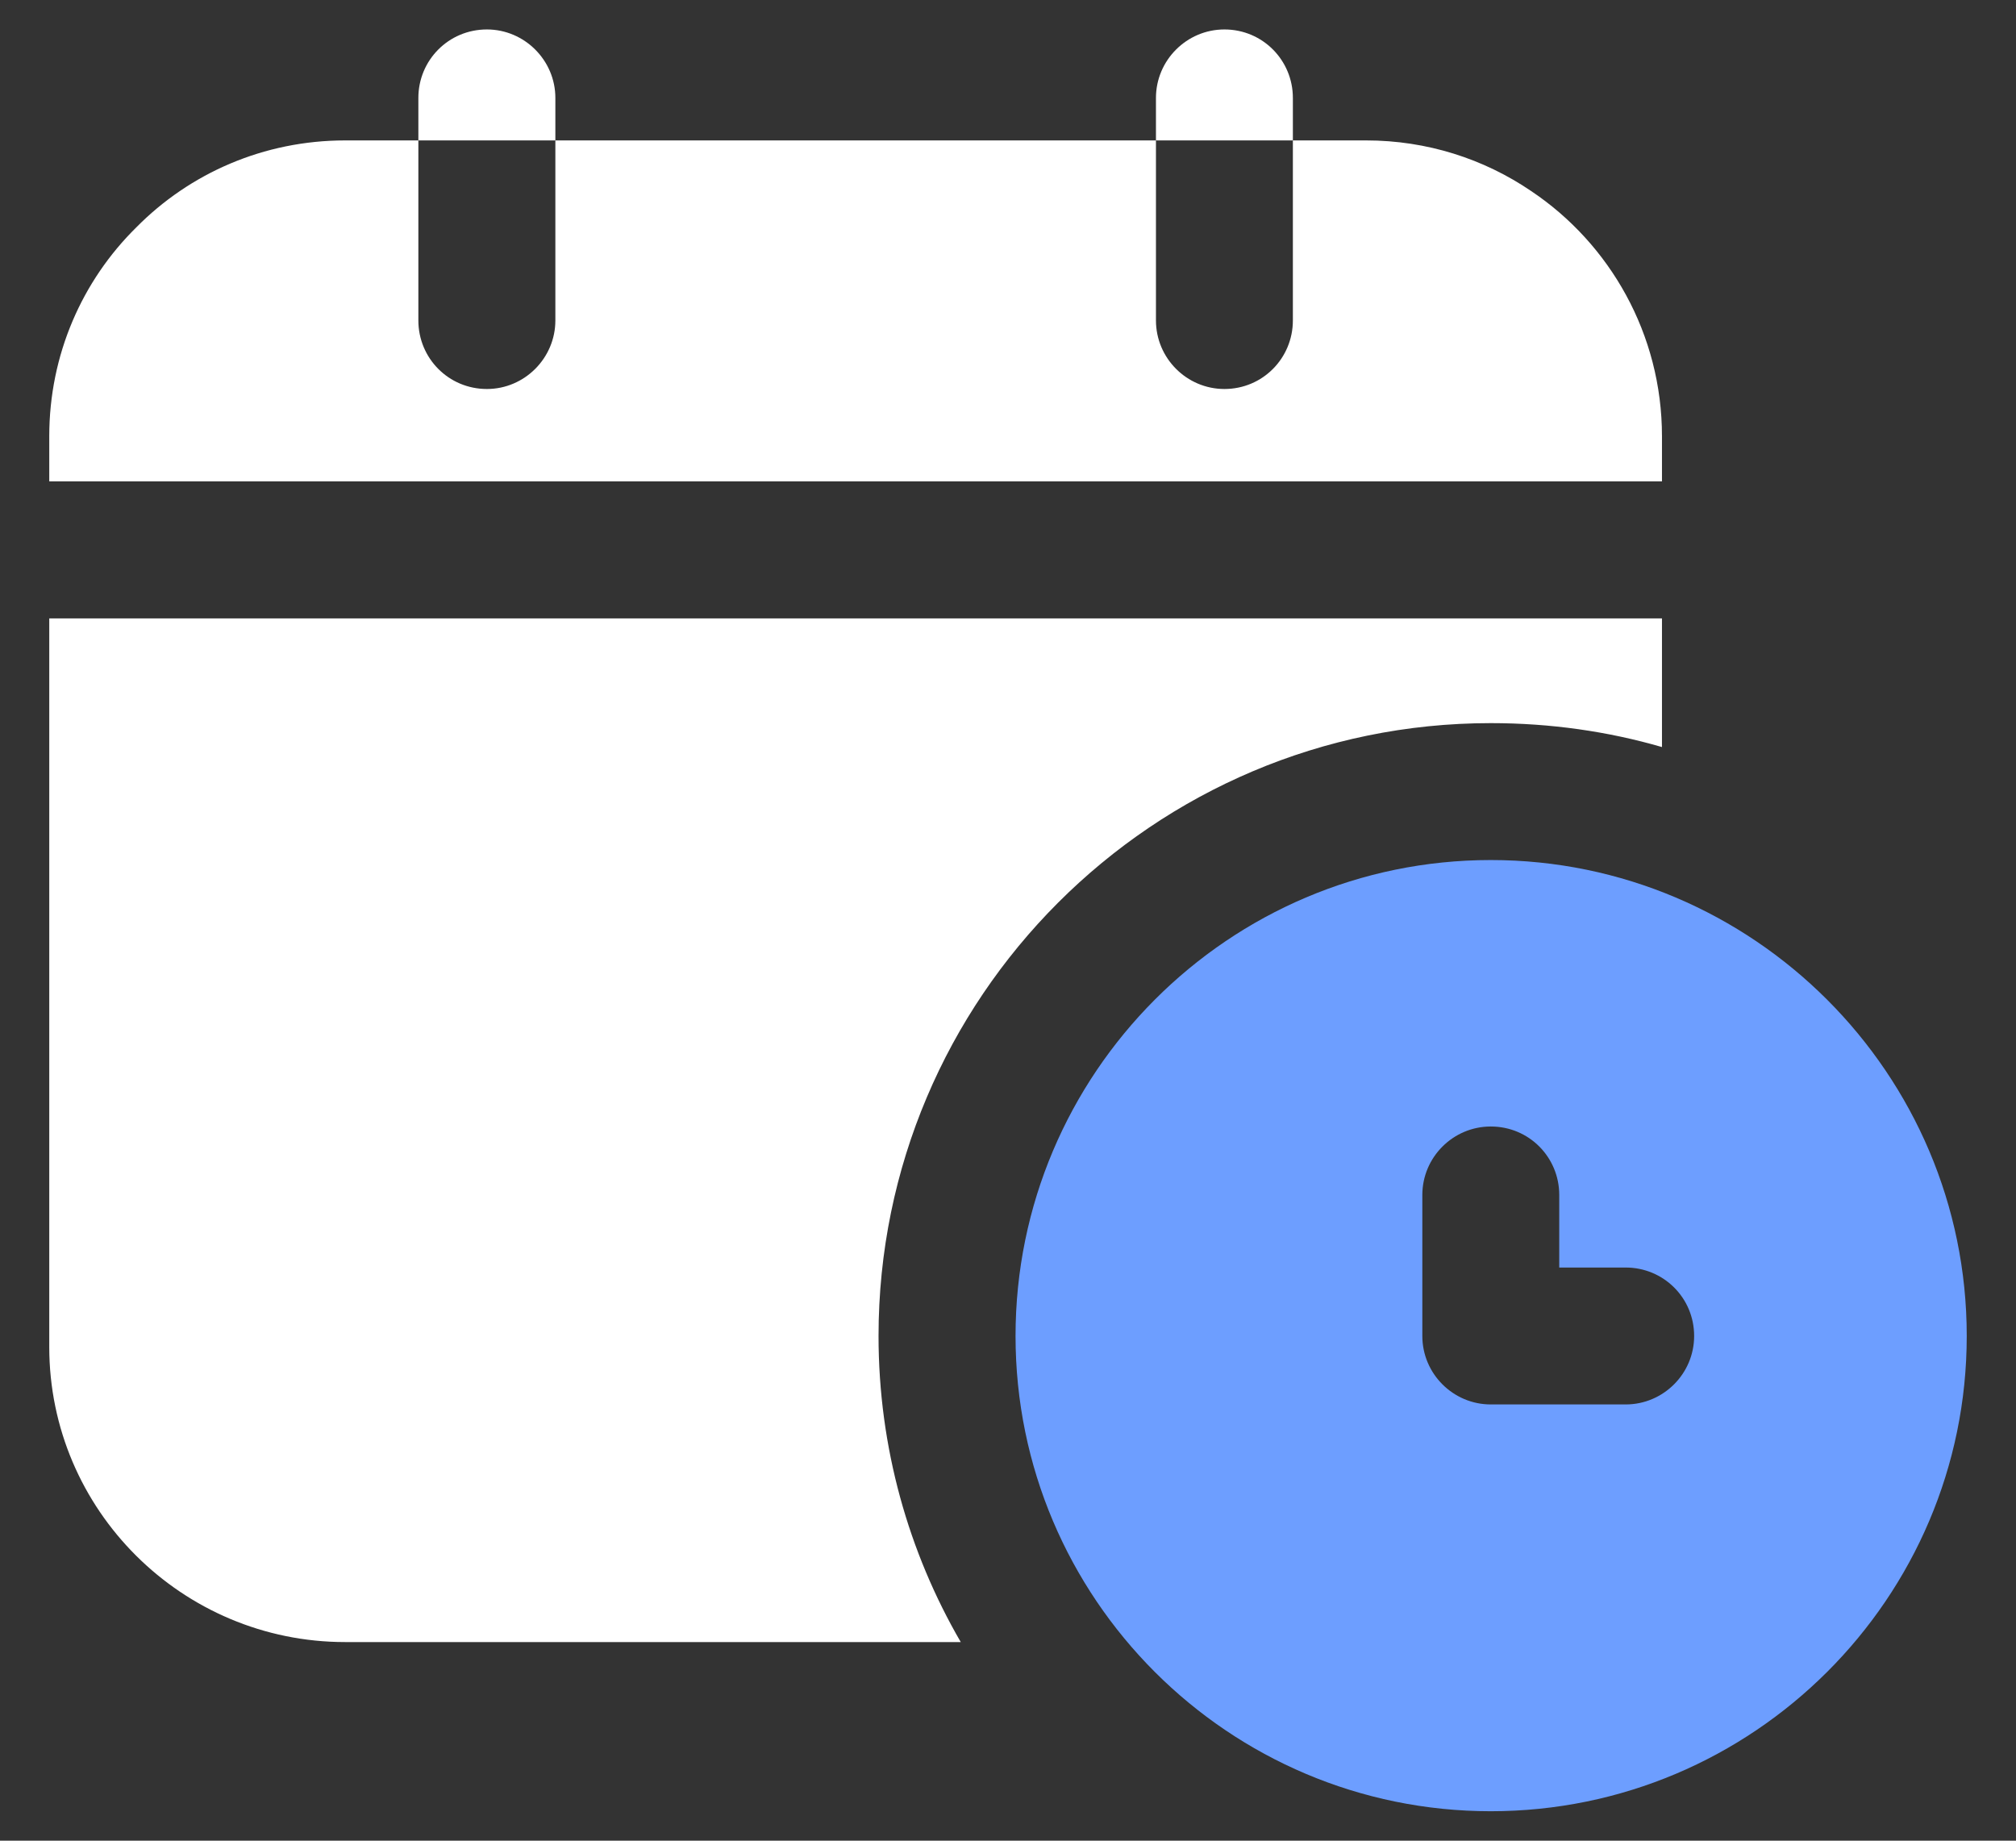
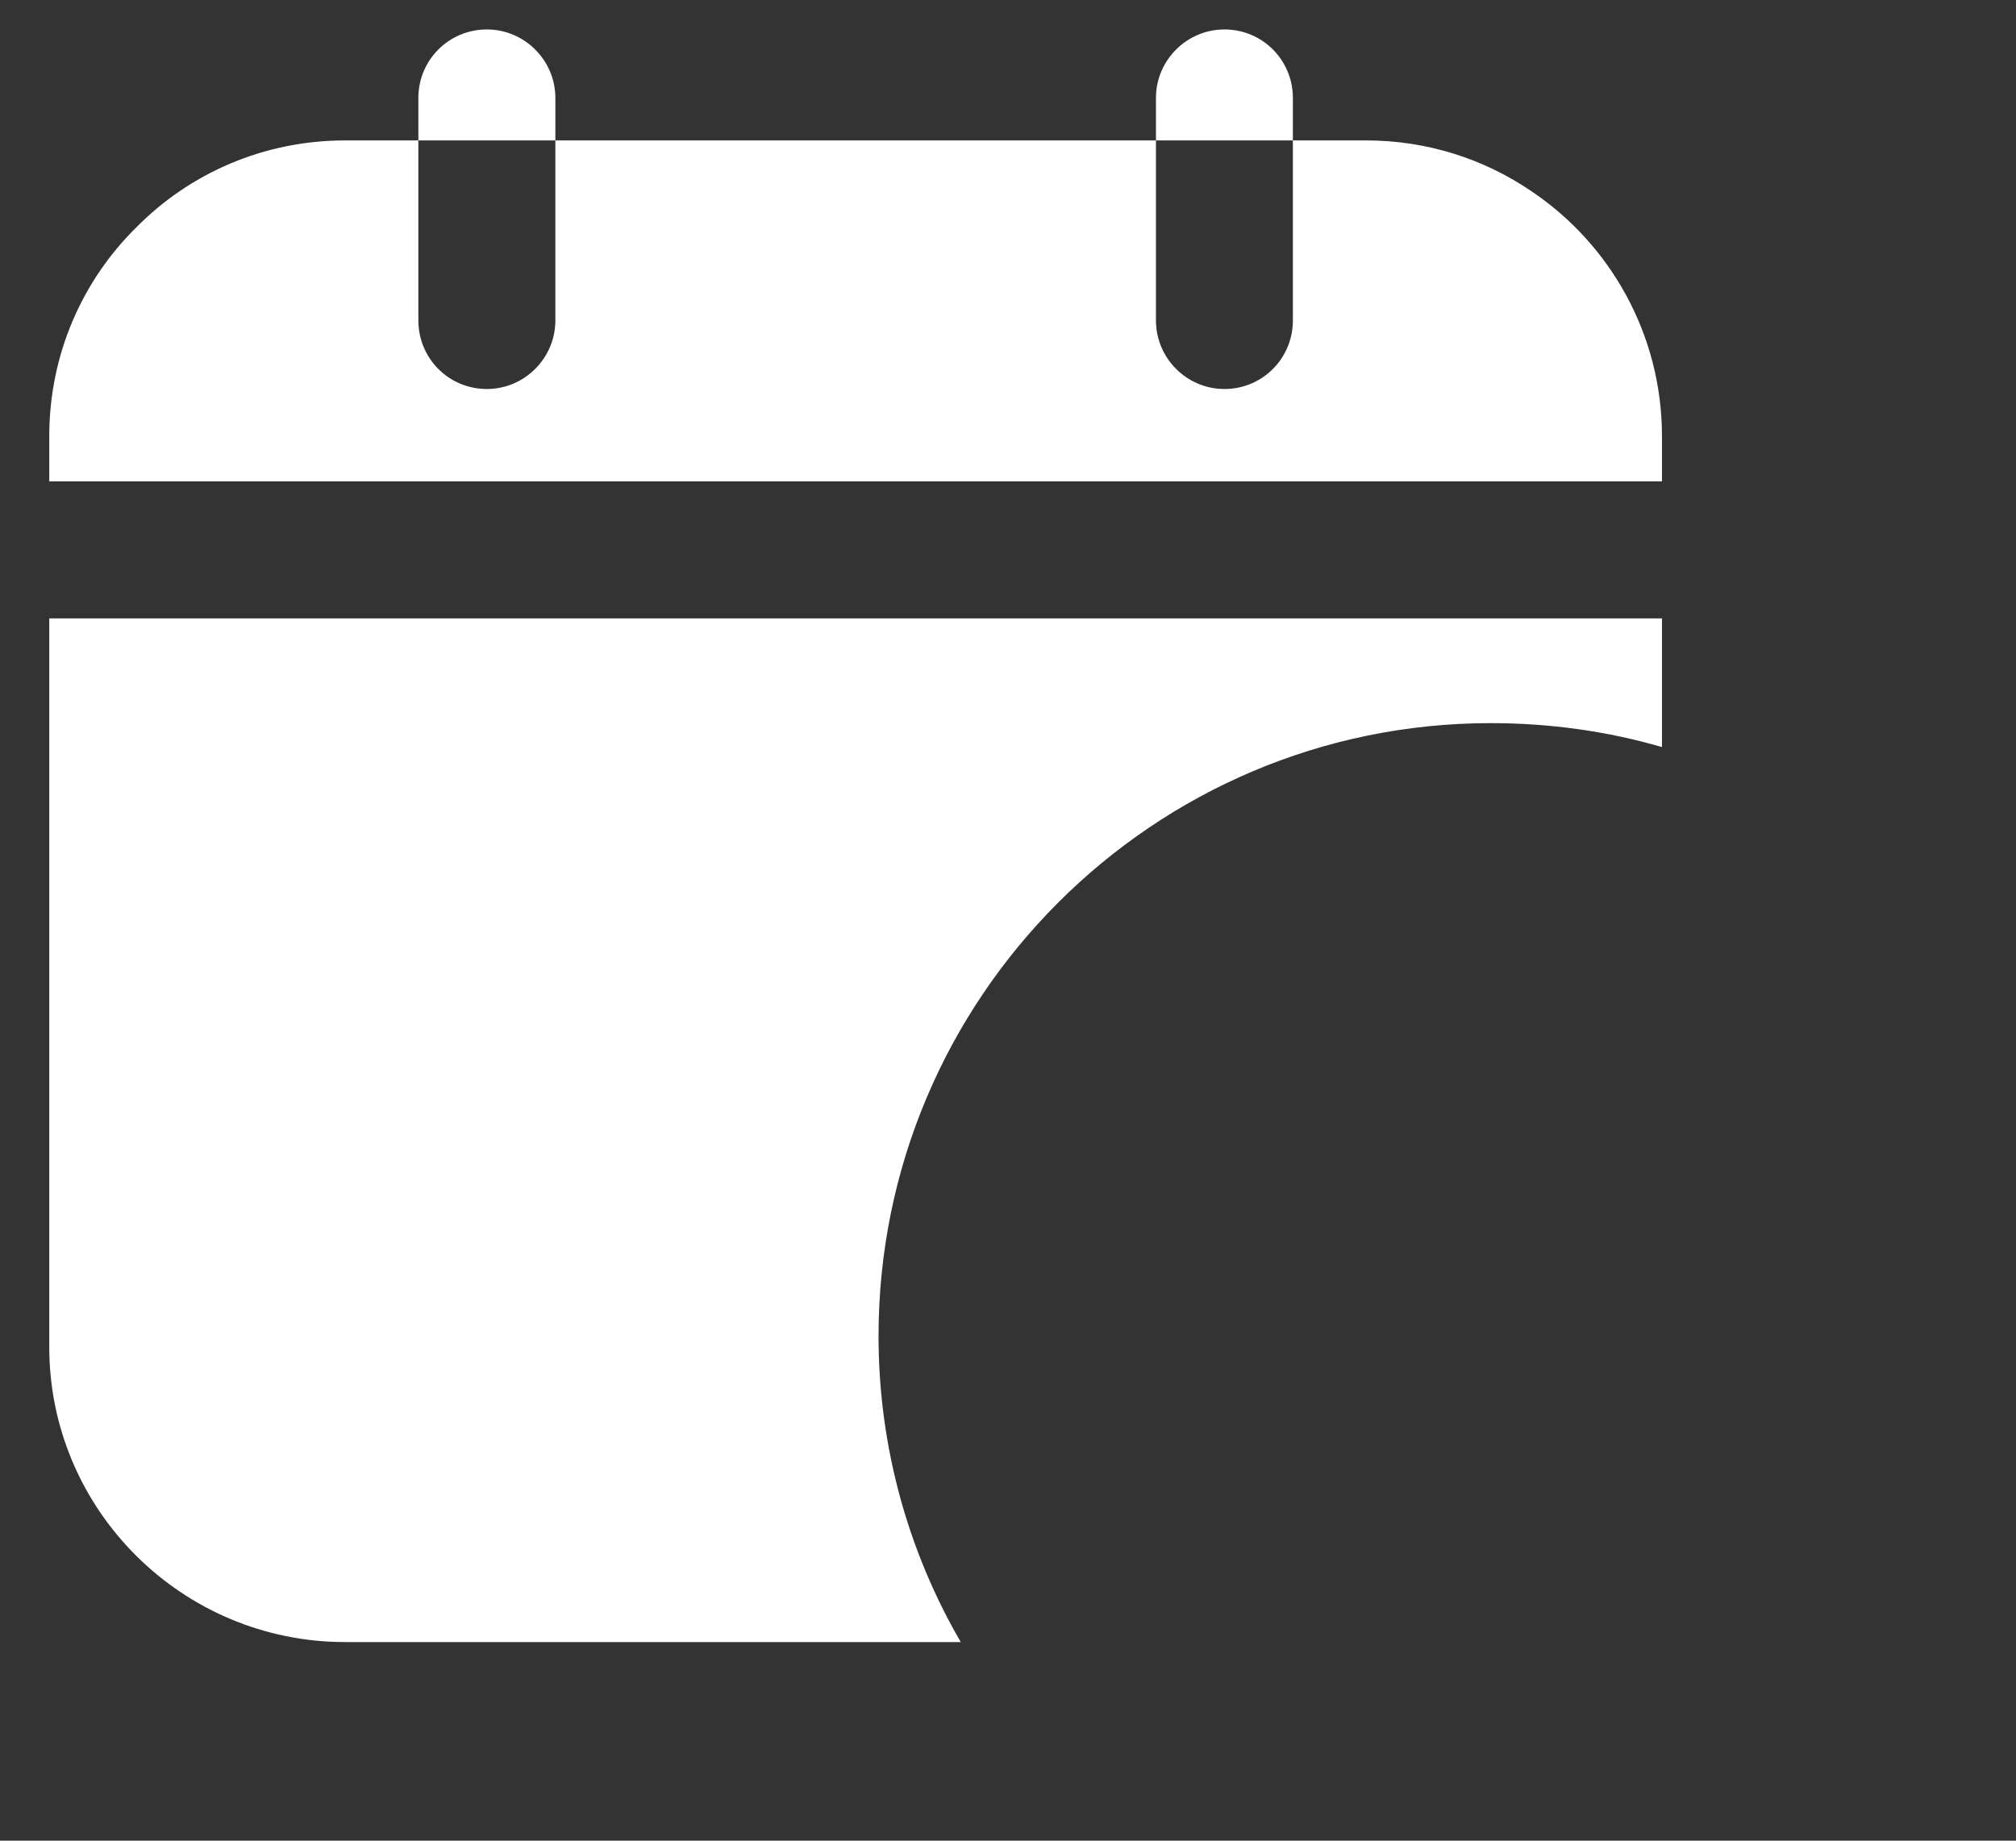
<svg xmlns="http://www.w3.org/2000/svg" width="23" height="21" viewBox="0 0 23 21" fill="none">
  <rect x="0" y="0" width="23" height="21" fill="#333333" stroke="none" />
  <path d="M18.961 4.977C18.961 3.813 18.367 2.781 17.469 2.18C16.93 1.813 16.281 1.602 15.586 1.602H14.75V3.656C14.75 4.086 14.406 4.438 13.969 4.438C13.539 4.438 13.188 4.086 13.188 3.656V1.602H6.336V3.656C6.336 4.086 5.984 4.438 5.555 4.438C5.117 4.438 4.773 4.086 4.773 3.656V1.602H3.938C3.008 1.602 2.164 1.977 1.555 2.594C0.937 3.203 0.562 4.047 0.562 4.977V5.492H18.961V4.977Z" fill="white" />
  <path d="M3.938 18.734H10.961C10.367 17.711 10.023 16.516 10.023 15.242C10.023 11.383 13.156 8.25 17.008 8.25C17.688 8.25 18.344 8.344 18.961 8.523V7.055H0.562V15.367C0.562 17.227 2.078 18.734 3.938 18.734Z" fill="white" />
  <path d="M6.336 1.117C6.336 0.688 5.984 0.336 5.555 0.336C5.117 0.336 4.773 0.688 4.773 1.117V1.602H6.336V1.117Z" fill="white" />
  <path d="M14.75 1.117C14.75 0.688 14.406 0.336 13.969 0.336C13.539 0.336 13.188 0.688 13.188 1.117V1.602H14.75V1.117Z" fill="white" />
-   <path d="M17.008 9.812C14.016 9.812 11.586 12.25 11.586 15.242C11.586 18.234 14.016 20.664 17.008 20.664C20 20.664 22.438 18.234 22.438 15.242C22.438 12.25 20 9.812 17.008 9.812ZM18.547 16.023H17.008C16.578 16.023 16.227 15.672 16.227 15.242V13.633C16.227 13.203 16.578 12.852 17.008 12.852C17.445 12.852 17.789 13.203 17.789 13.633V14.461H18.547C18.977 14.461 19.328 14.805 19.328 15.242C19.328 15.672 18.977 16.023 18.547 16.023Z" fill="#6D9EFF" />
</svg>